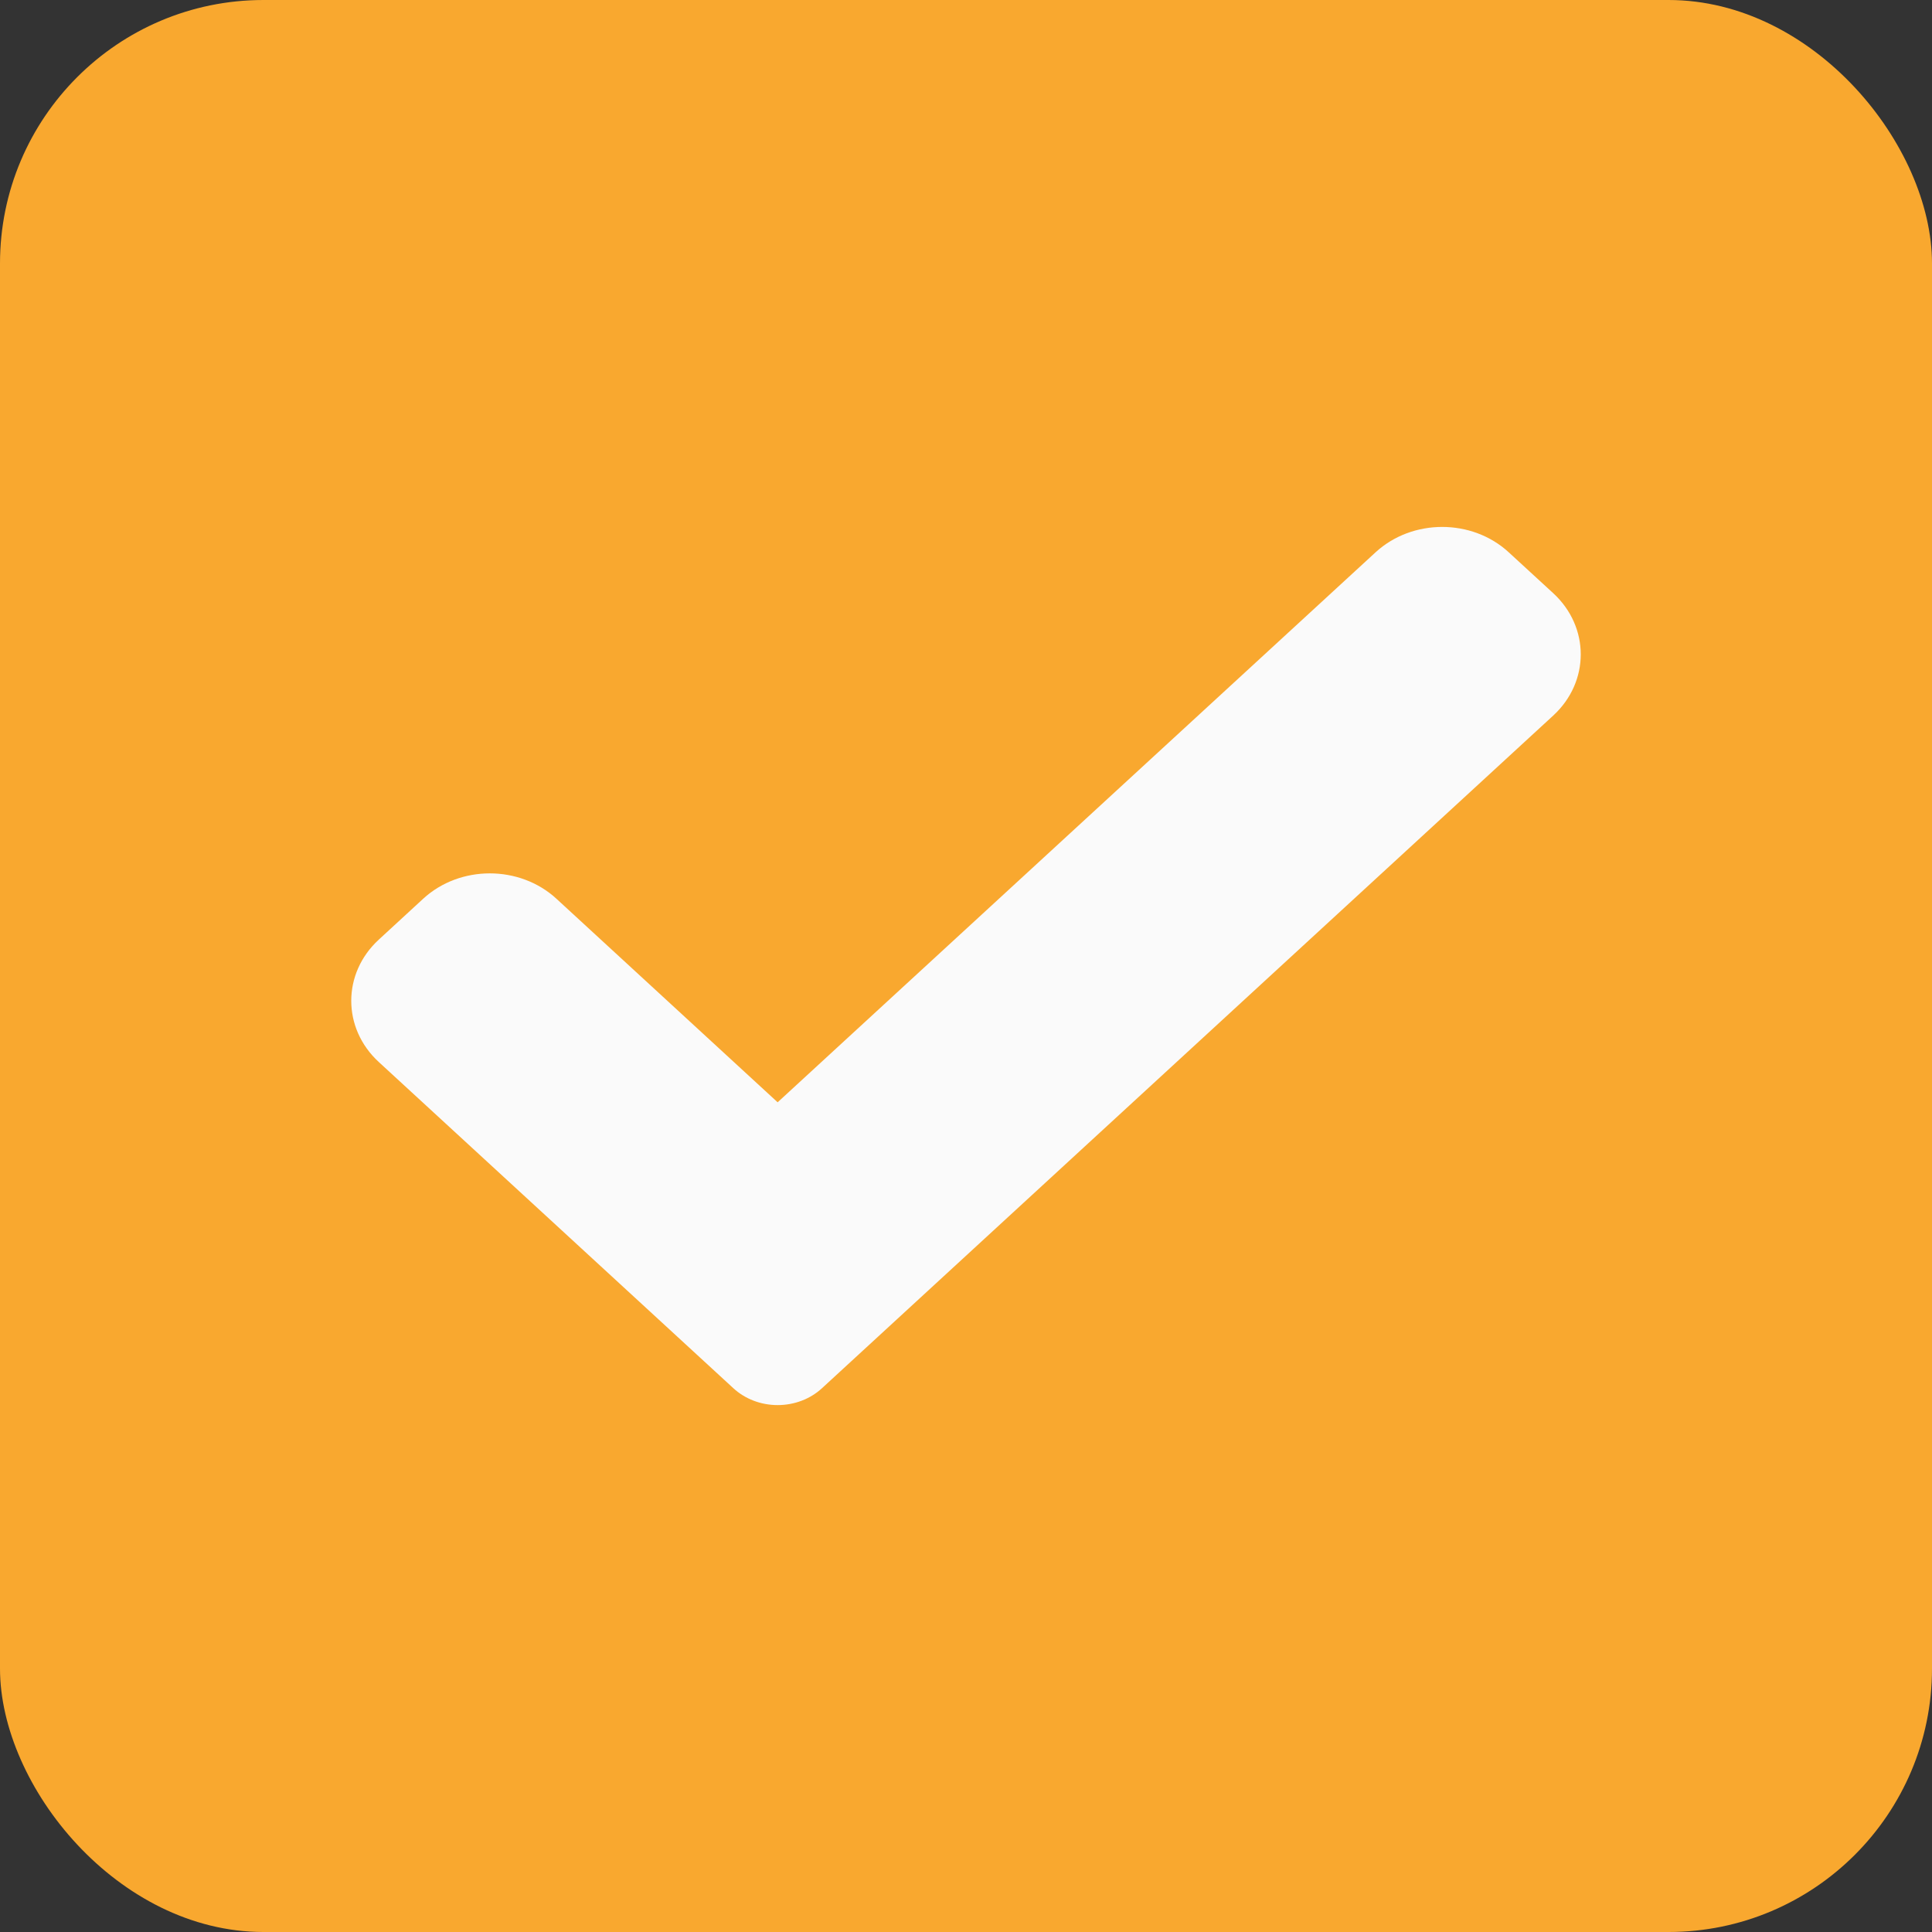
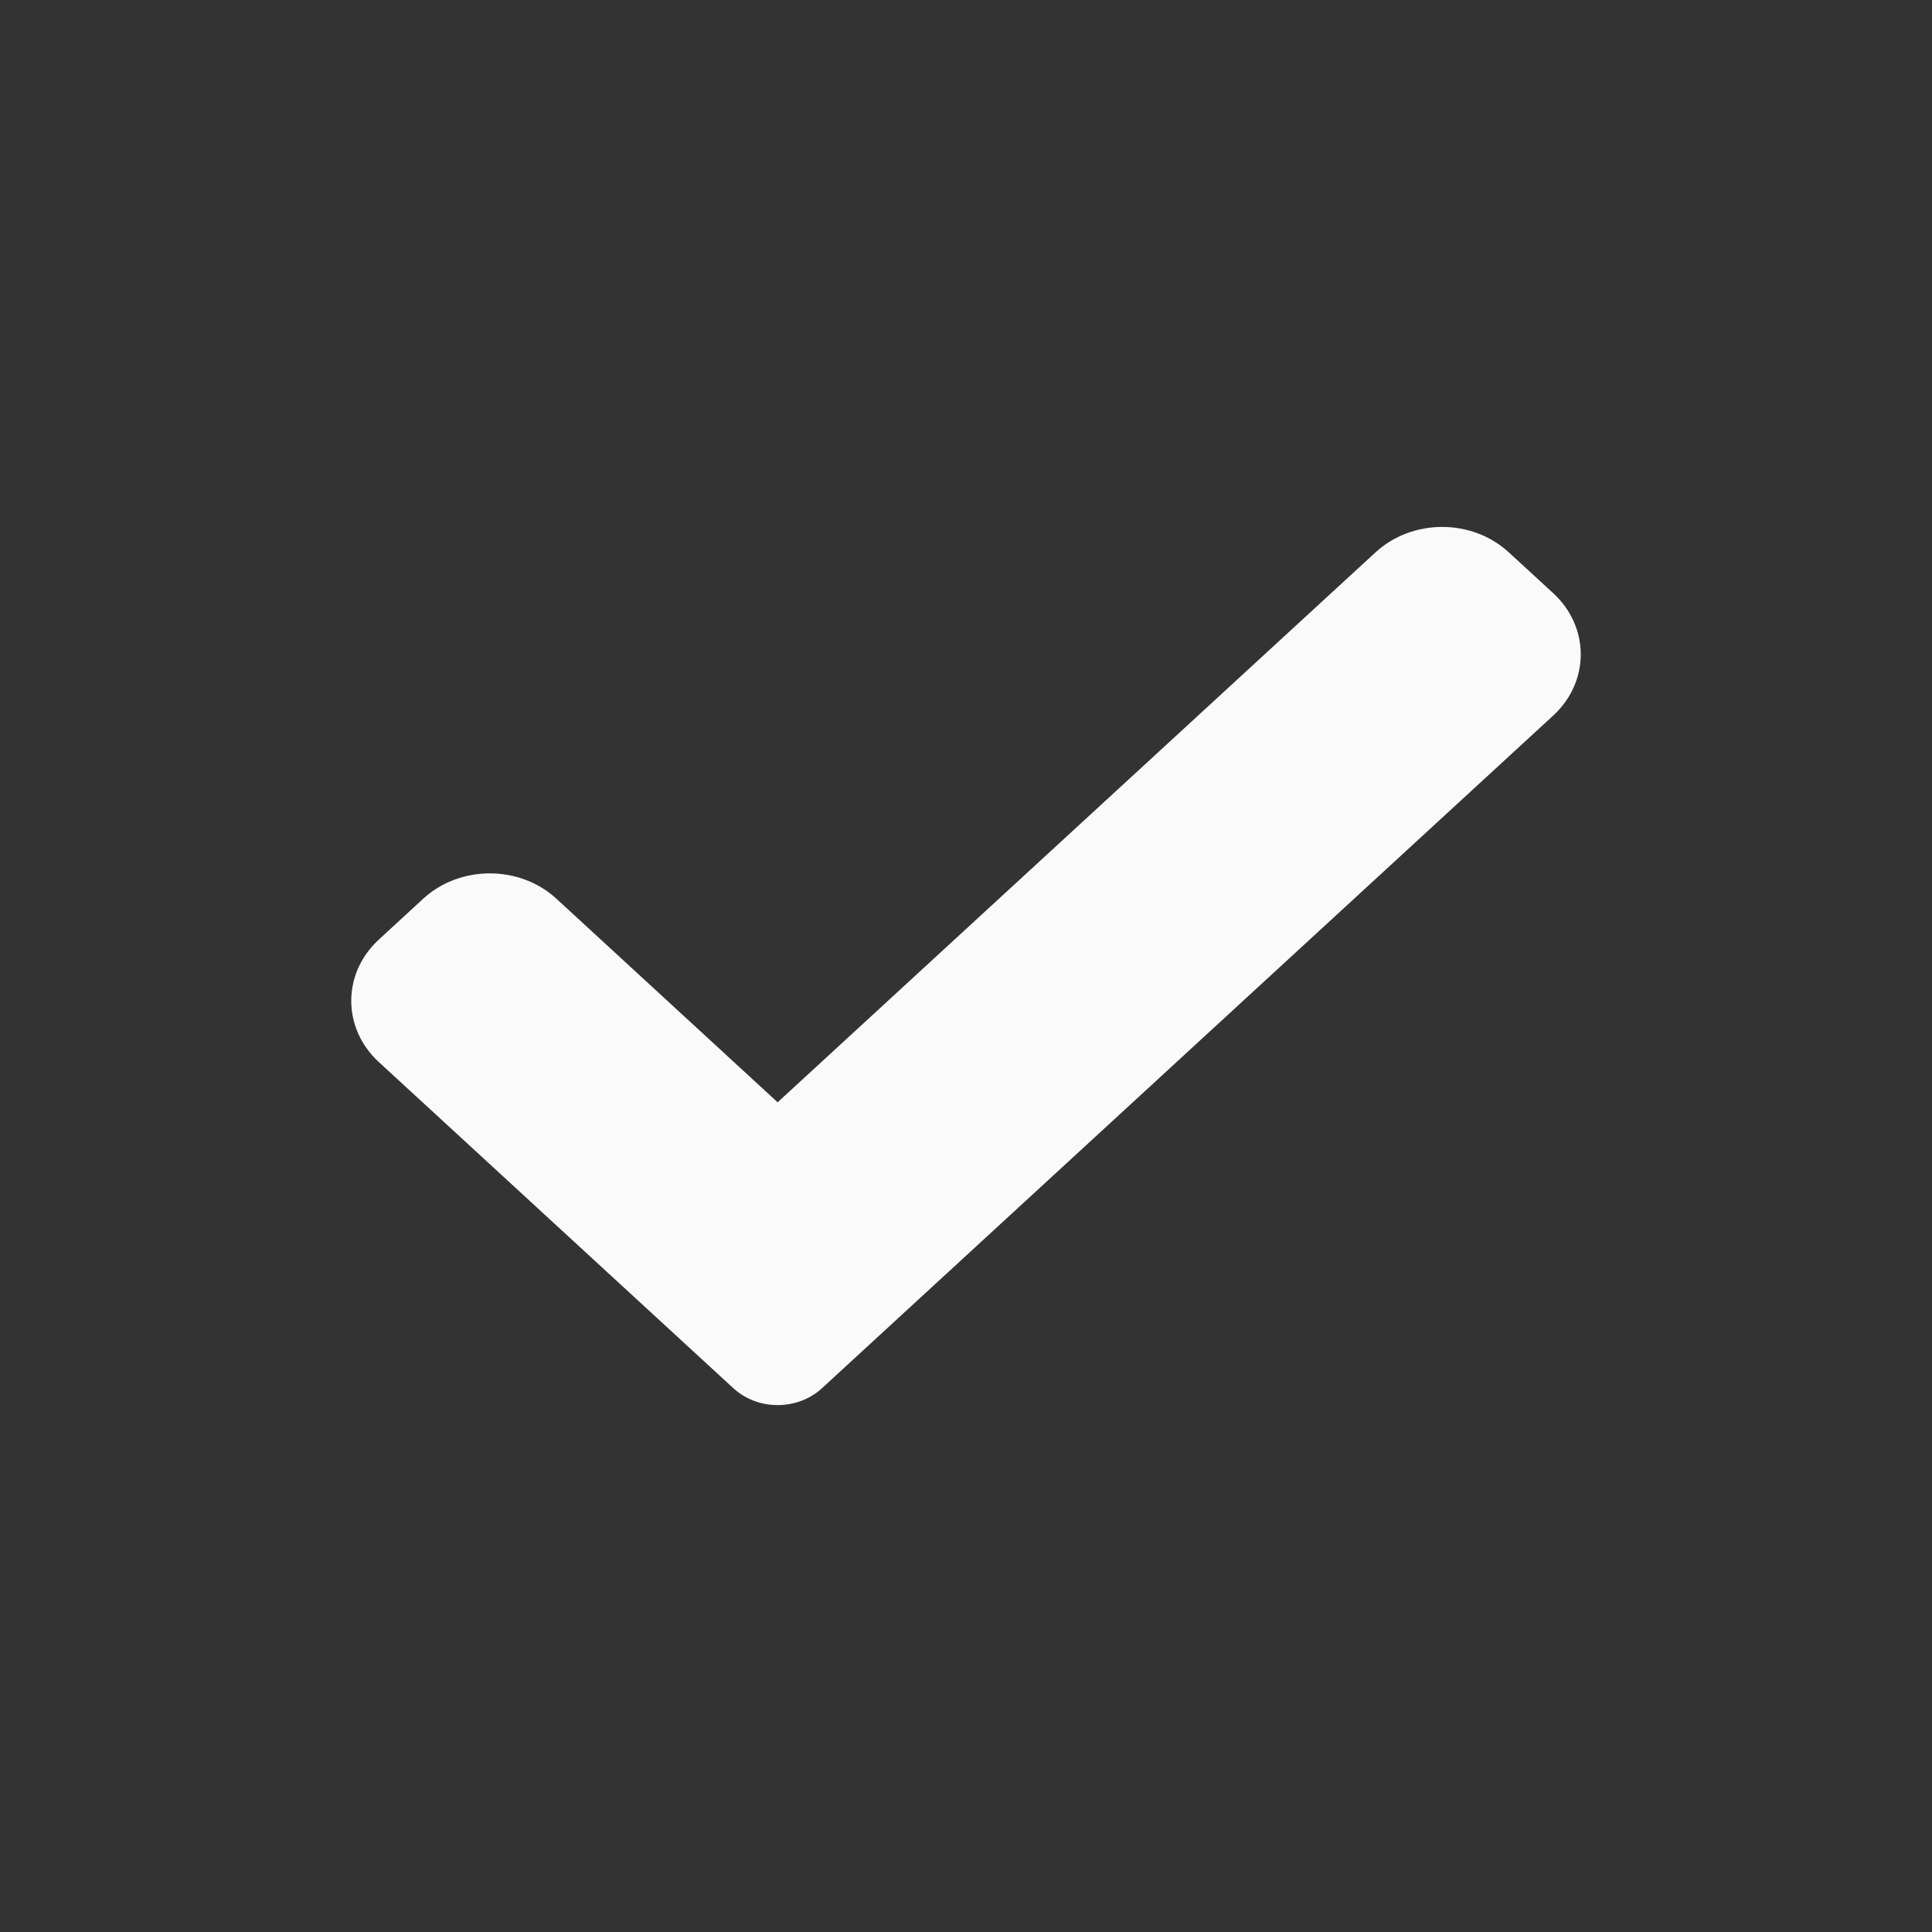
<svg xmlns="http://www.w3.org/2000/svg" width="22" height="22" viewBox="0 0 22 22" fill="none">
  <rect x="0" y="0" width="22" height="22" fill="#333333" stroke="none" />
-   <rect width="22" height="22" rx="3" fill="#F9A82F" />
  <path d="M9.361 15.807C9.227 15.931 9.045 16 8.855 16C8.666 16 8.484 15.931 8.35 15.807L4.314 12.094C3.895 11.709 3.895 11.084 4.314 10.699L4.819 10.234C5.238 9.849 5.917 9.849 6.336 10.234L8.855 12.552L15.664 6.289C16.083 5.904 16.762 5.904 17.18 6.289L17.686 6.754C18.105 7.139 18.105 7.764 17.686 8.149L9.361 15.807Z" fill="#FAFAFA" />
</svg>